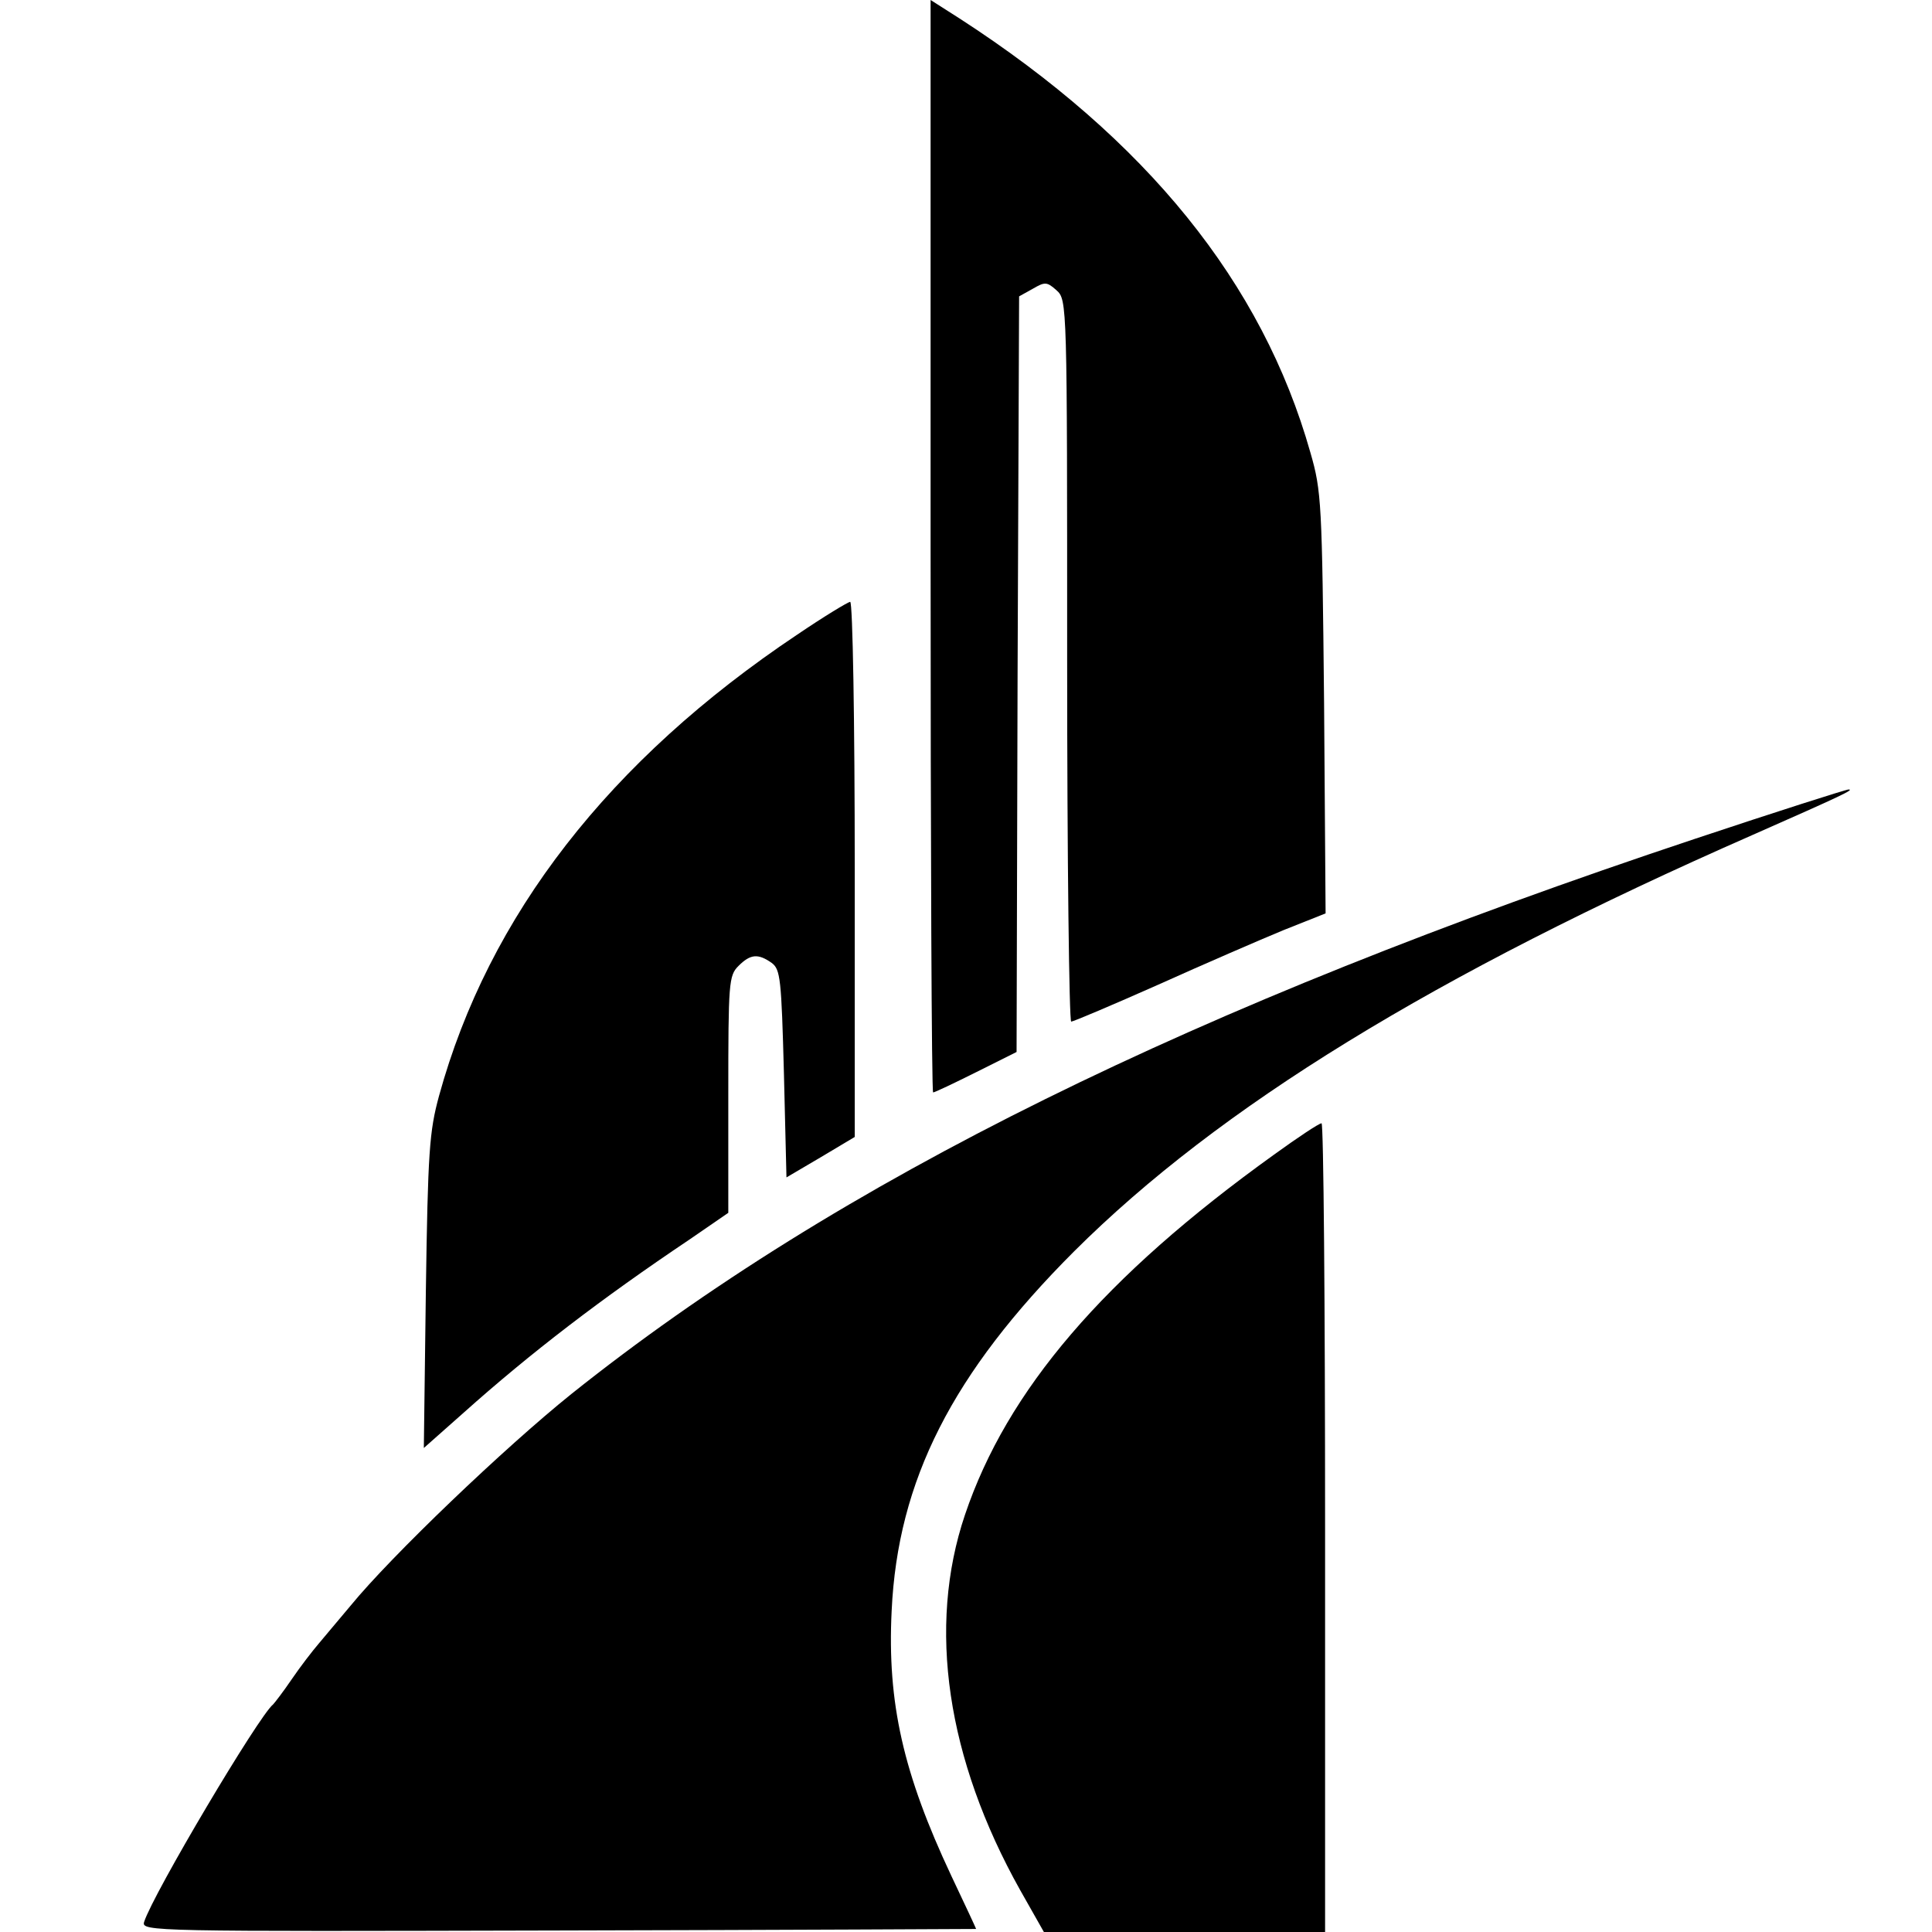
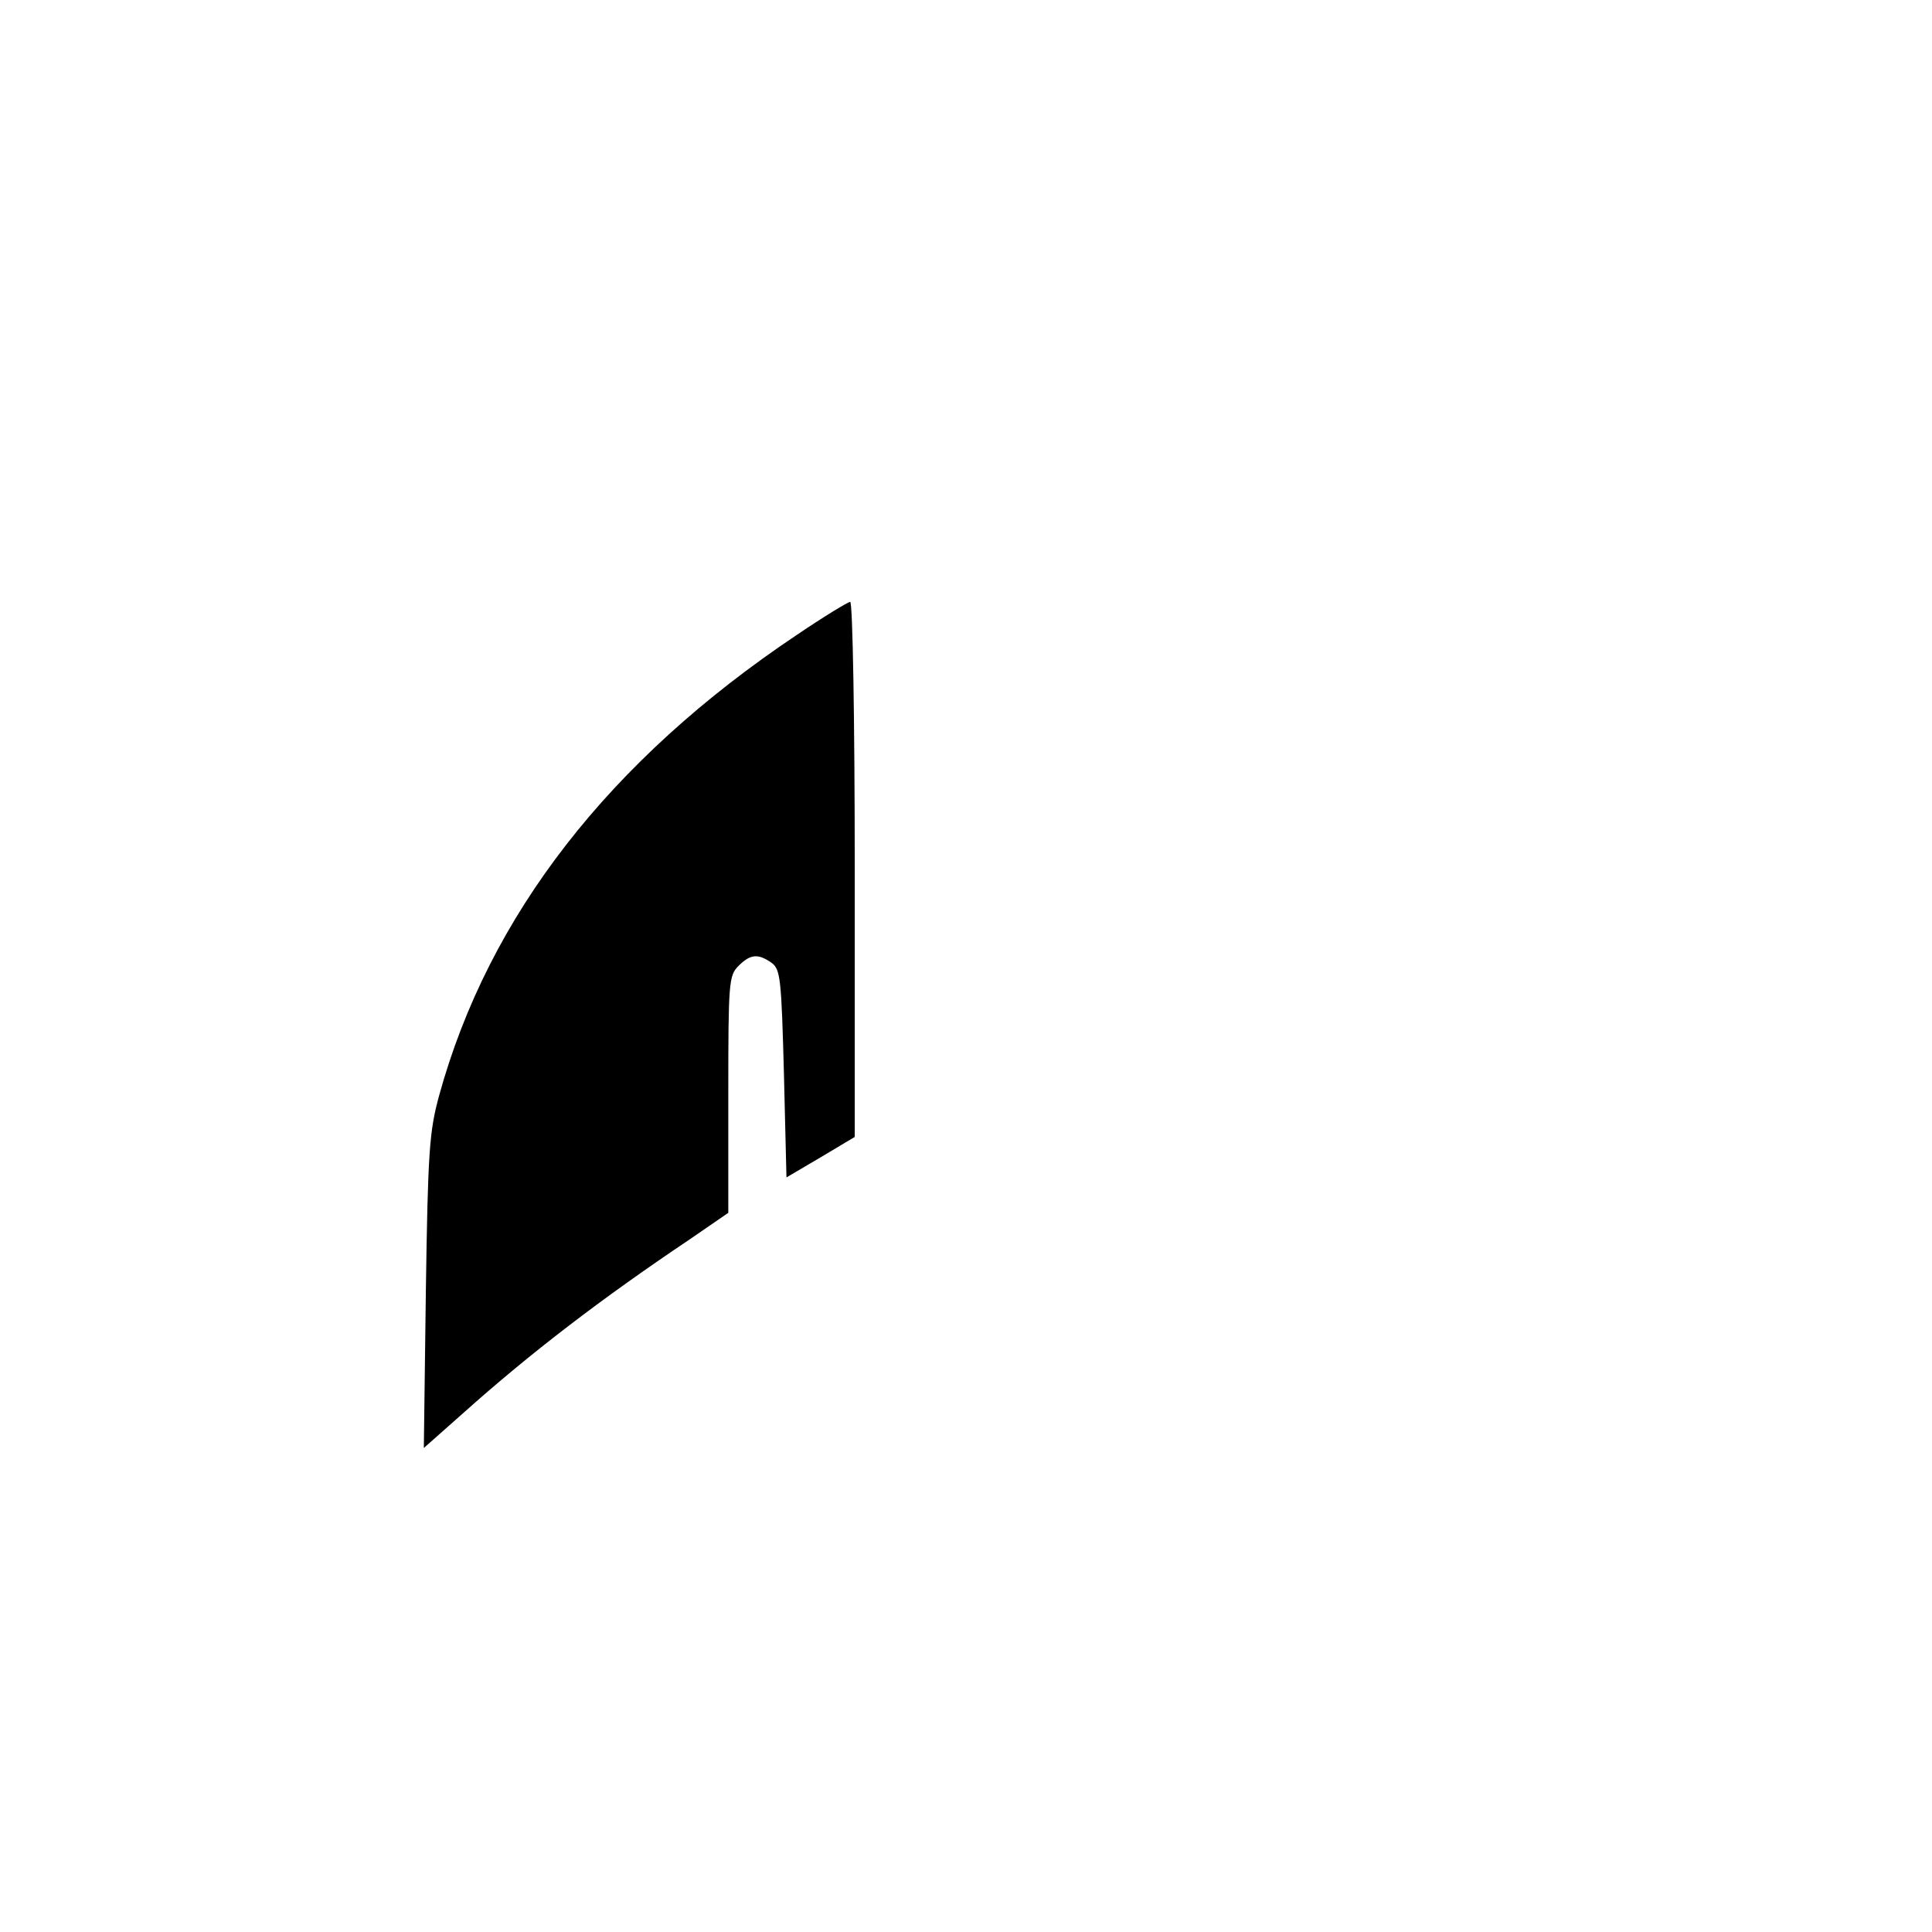
<svg xmlns="http://www.w3.org/2000/svg" version="1.0" width="382pt" height="382pt" viewBox="0 0 382 382" preserveAspectRatio="xMidYMid meet">
  <g transform="translate(0,382) scale(0.1,-0.1)" fill="#000000" stroke="none">
-     <path d="M1840 2740 c0 -594 2 -1080 5 -1080 3 0 41 18 85 40 l80 40 2 747 3 747 27 15 c24 14 28 14 47 -3 21 -19 21 -24 21 -733 0 -392 4 -713 8 -713 4 0 82 33 172 73 91 41 202 89 248 108 l83 33 -3 416 c-4 396 -5 419 -27 495 -95 336 -324 619 -693 858 l-58 37 0 -1080z" />
    <path d="M1576 2565 c-371 -248 -610 -555 -708 -912 -19 -70 -22 -109 -26 -387 l-4 -309 79 70 c132 118 273 226 446 342 l77 53 0 234 c0 221 1 235 20 254 24 24 39 25 66 6 17 -13 19 -31 24 -219 l5 -205 68 40 67 40 0 529 c0 293 -4 529 -9 529 -4 0 -52 -29 -105 -65z" />
-     <path d="M3350 2161 c-991 -330 -1694 -677 -2220 -1097 -132 -106 -356 -320 -437 -419 -23 -27 -51 -61 -63 -75 -12 -14 -36 -45 -53 -70 -17 -25 -34 -47 -37 -50 -28 -22 -237 -374 -255 -430 -6 -19 14 -19 819 -17 454 1 826 3 826 3 0 1 -22 48 -49 105 -95 202 -127 342 -118 524 12 258 120 470 361 711 286 285 710 546 1341 823 179 79 202 90 190 90 -5 0 -143 -44 -305 -98z" />
-     <path d="M2519 1537 c-337 -242 -528 -466 -611 -712 -75 -222 -36 -483 109 -742 l47 -83 278 0 278 0 0 800 c0 440 -3 800 -7 799 -5 0 -47 -28 -94 -62z" />
  </g>
</svg>